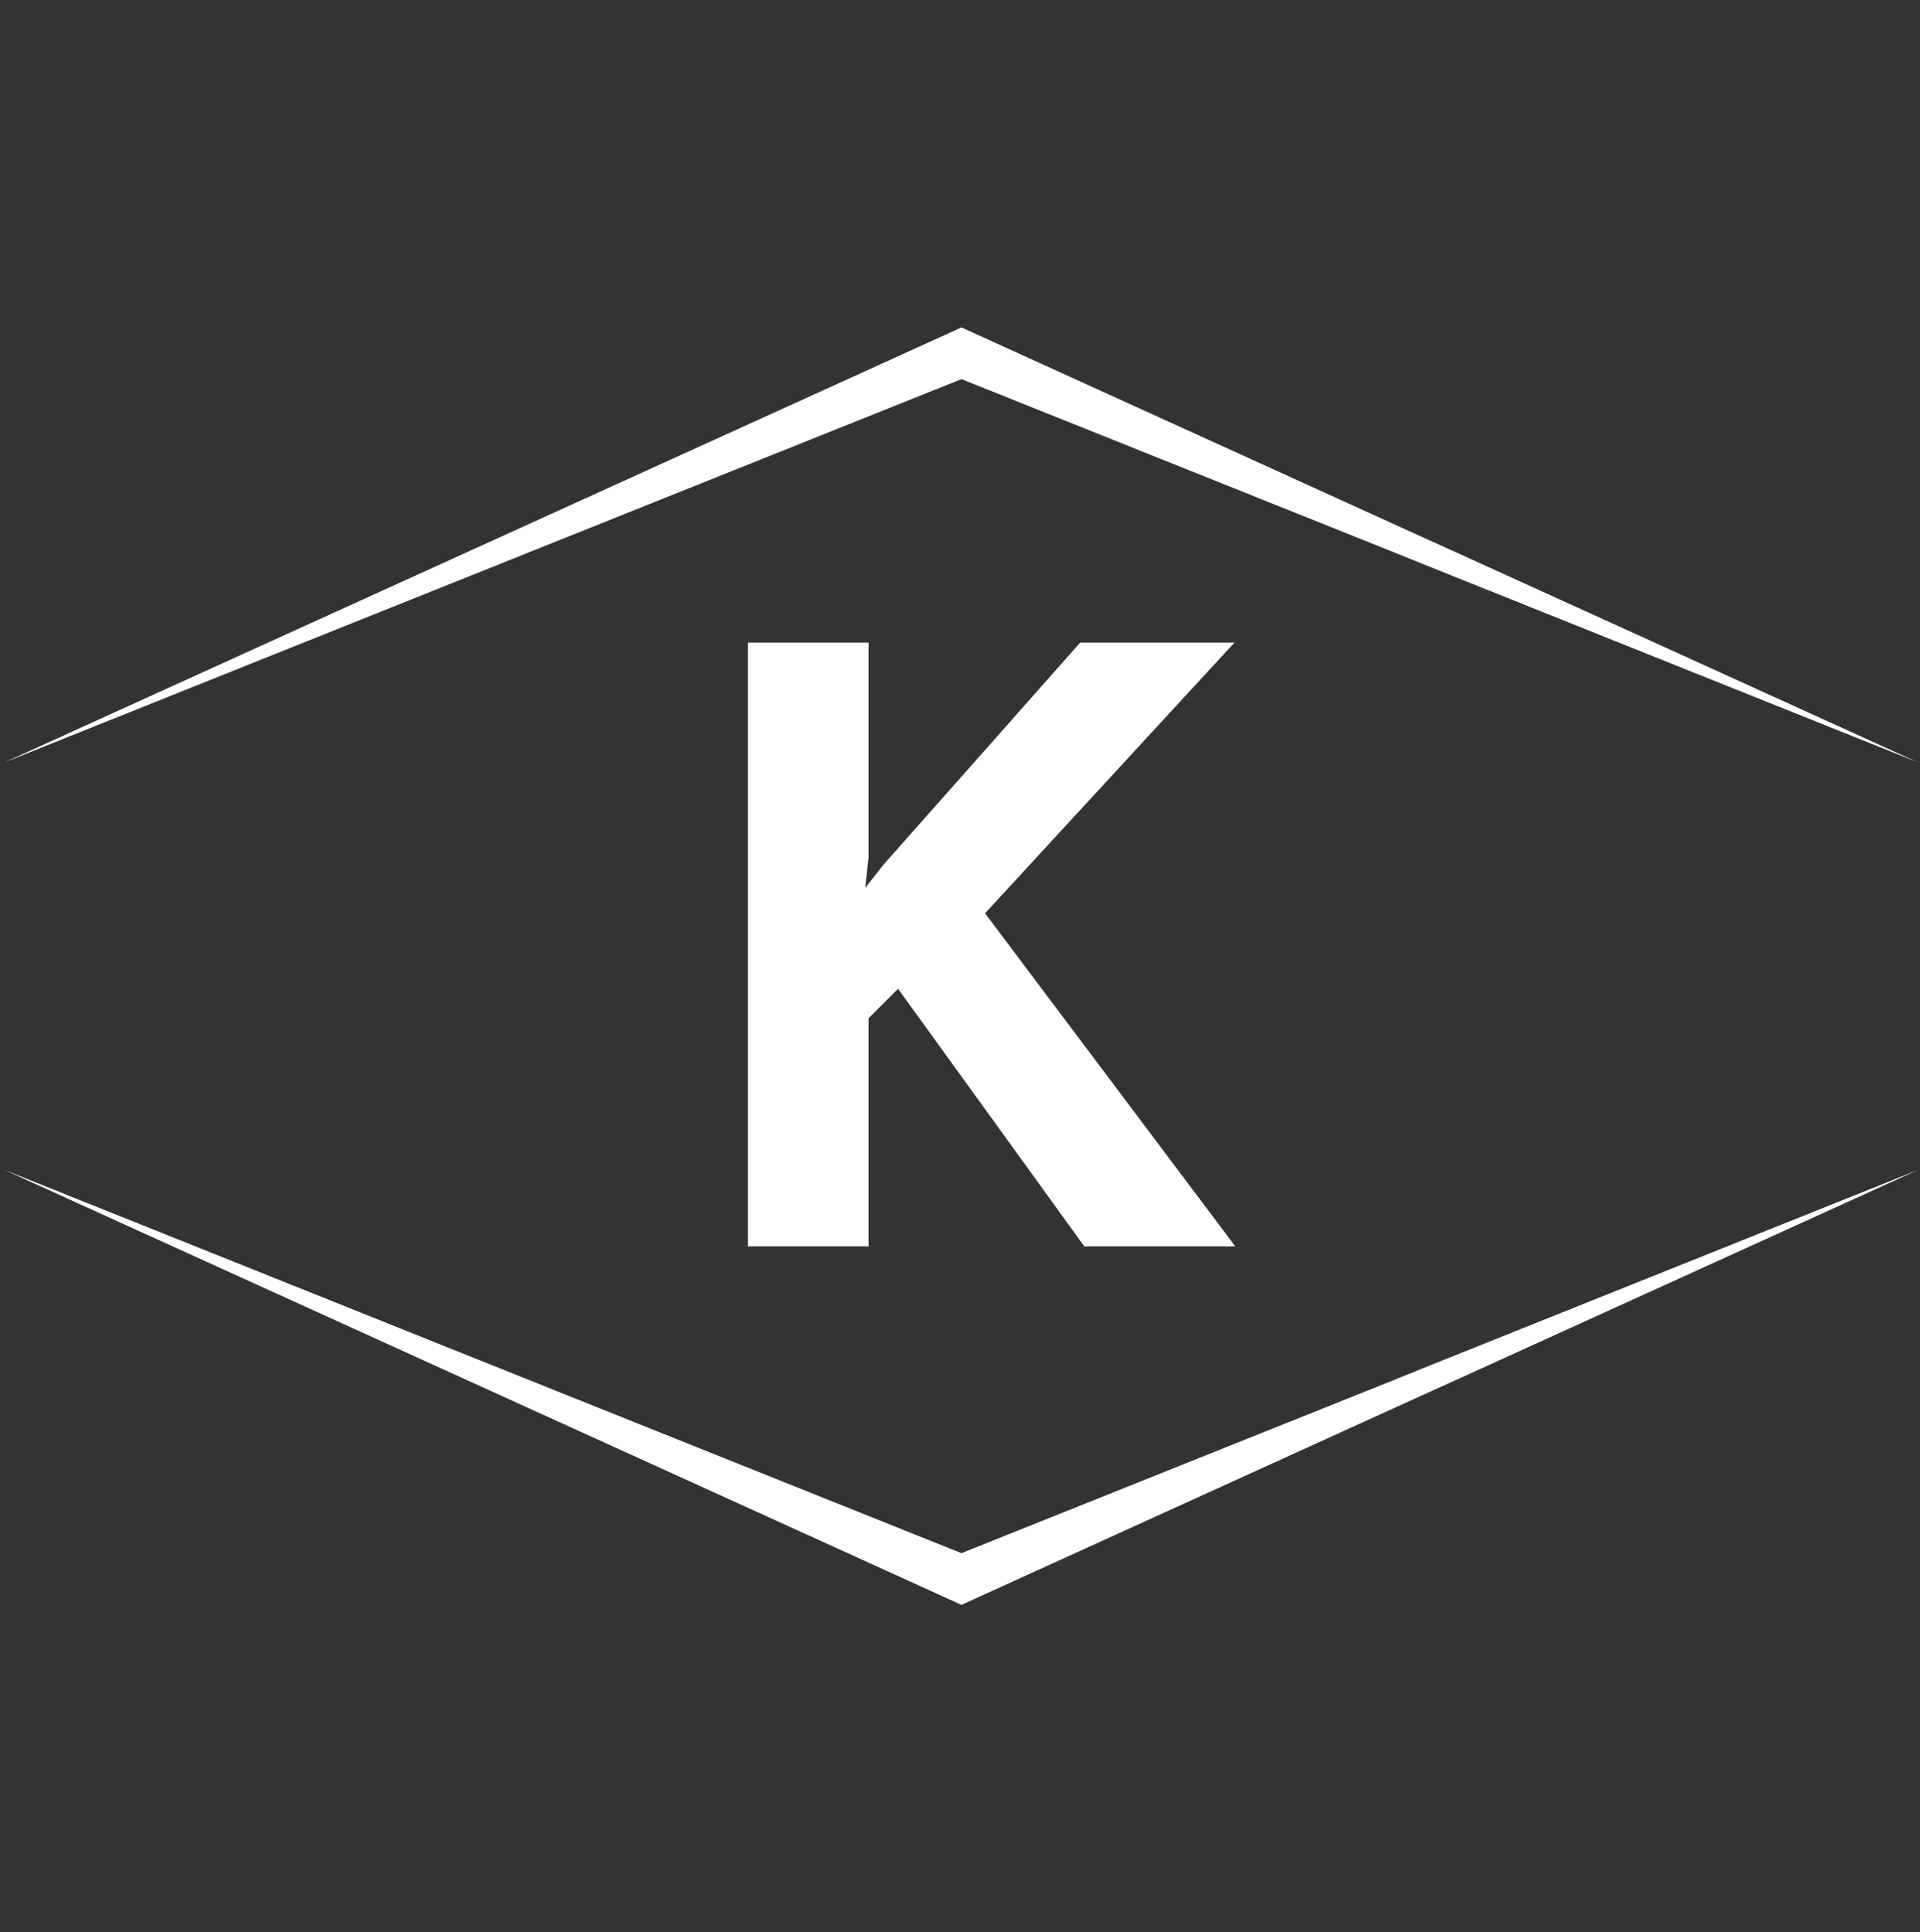
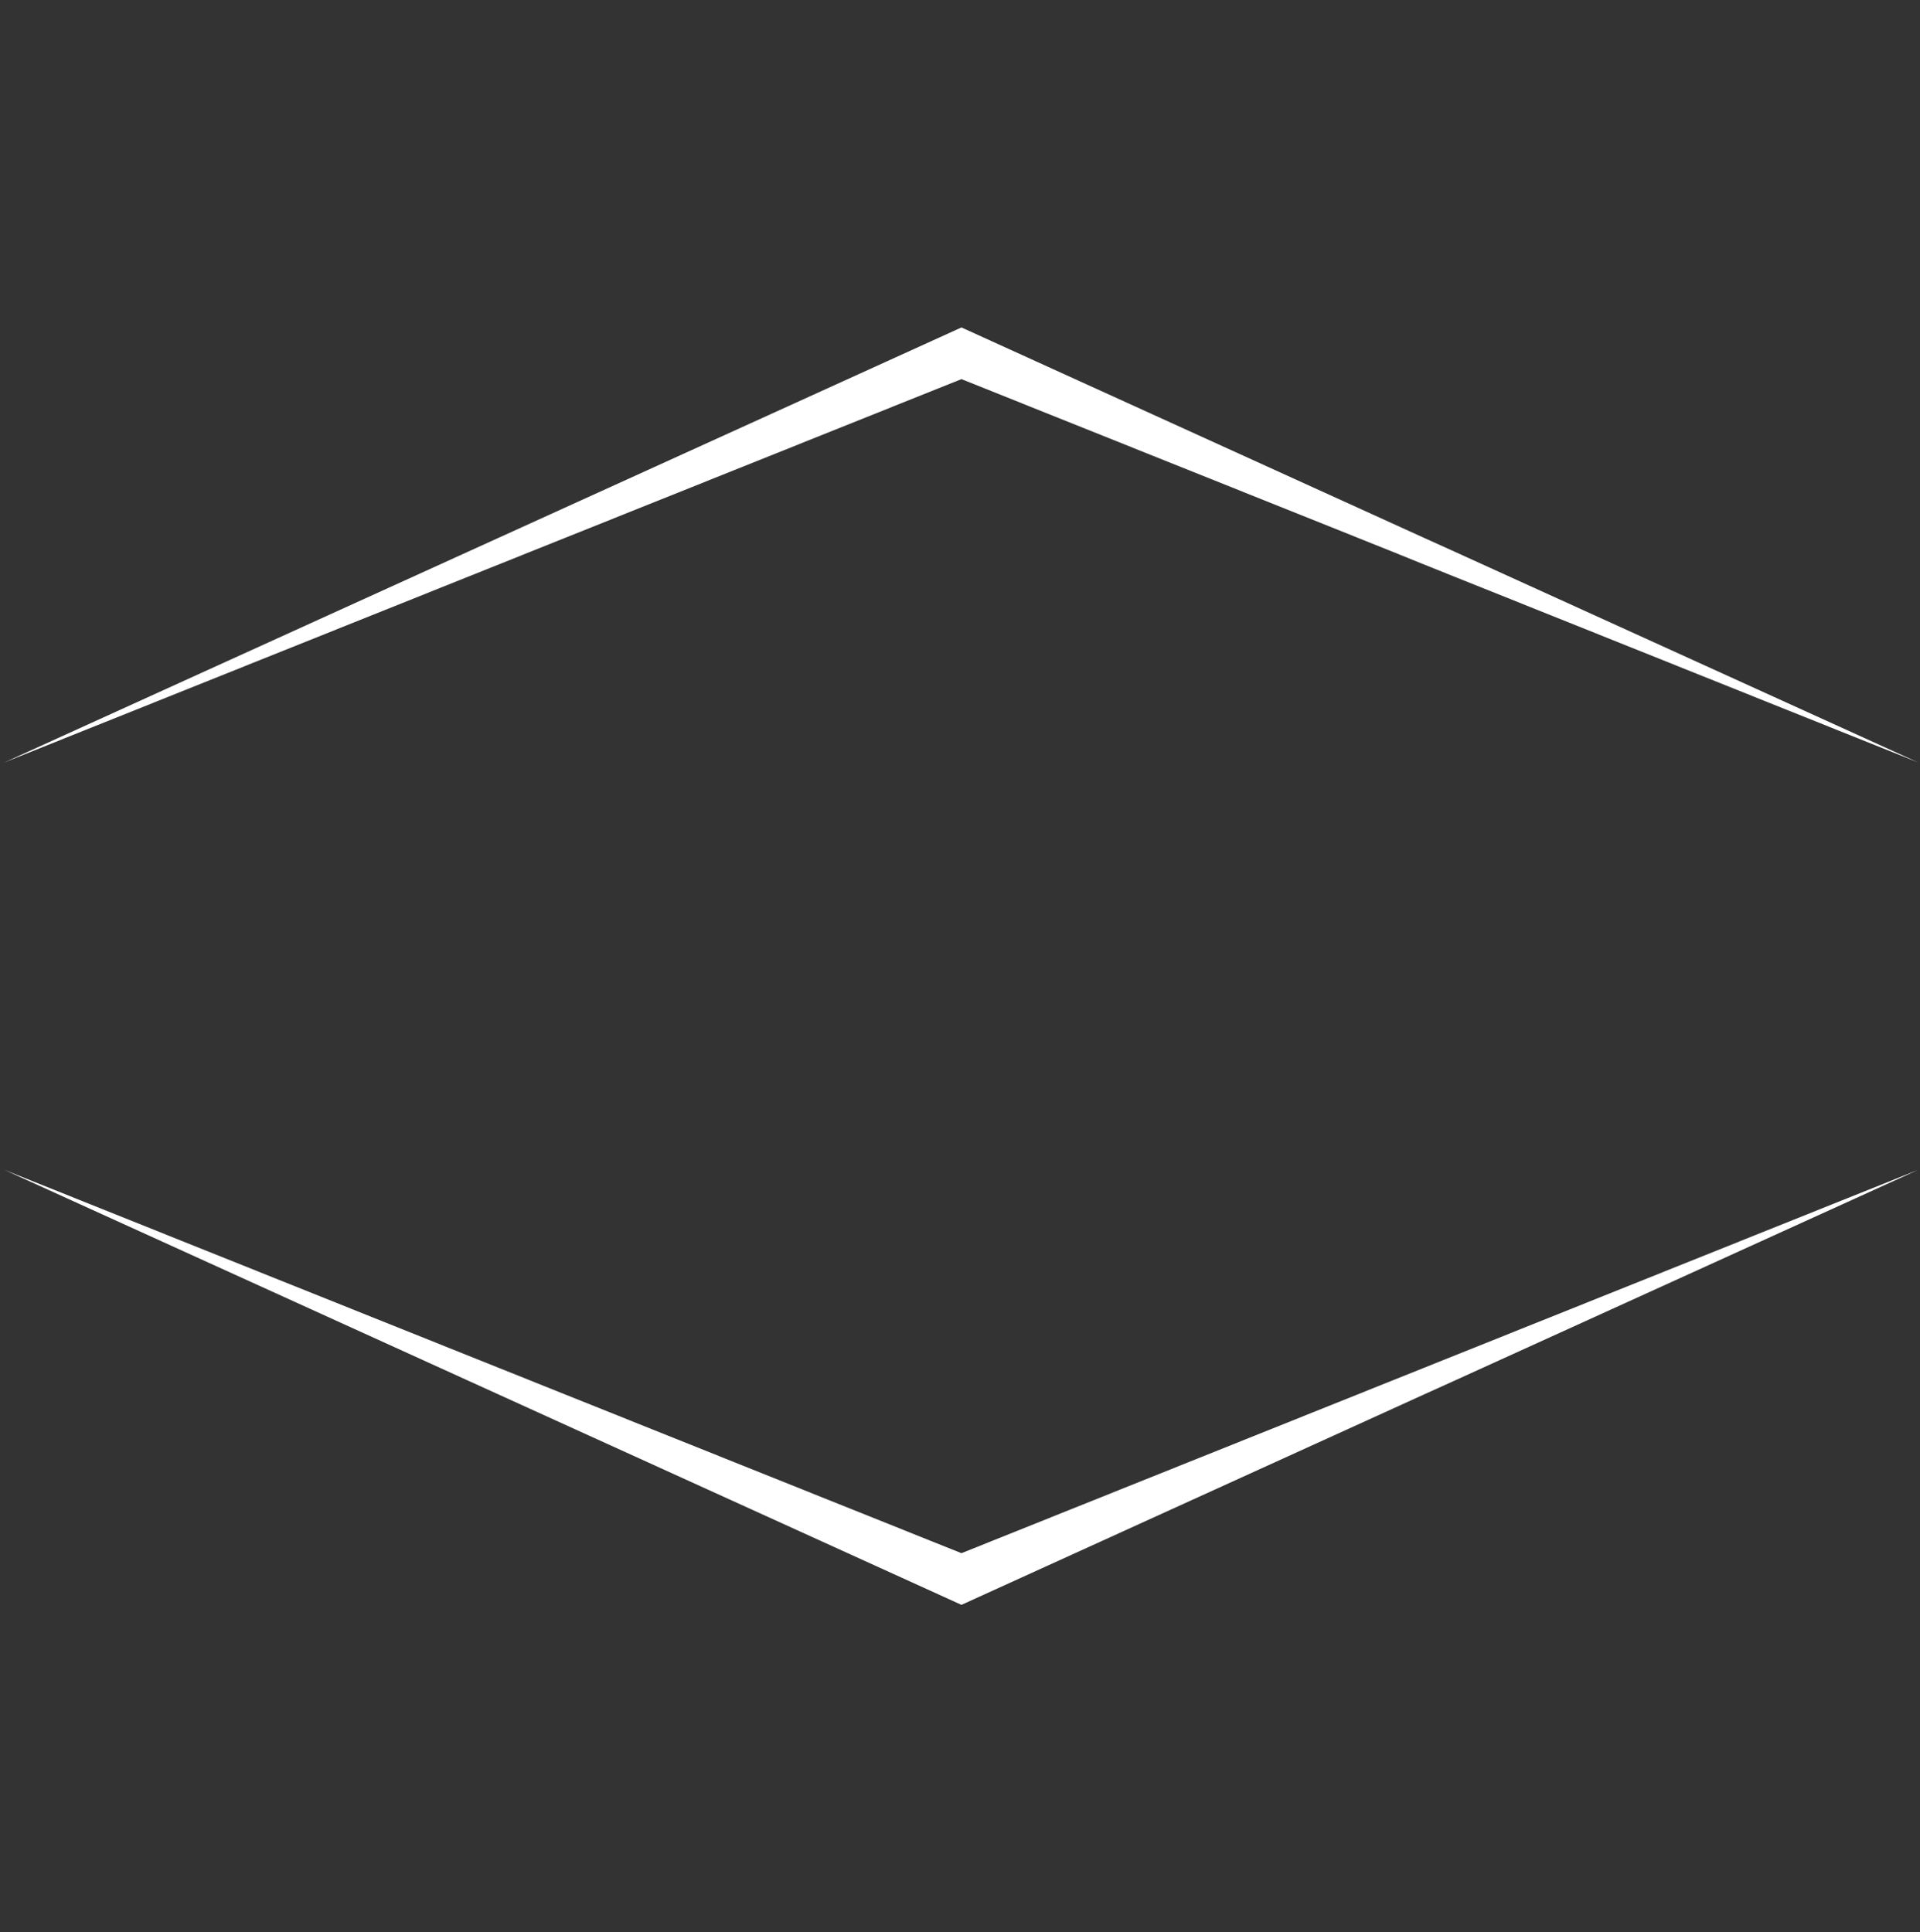
<svg xmlns="http://www.w3.org/2000/svg" width="928" height="934" viewBox="0 0 928 934" fill="none">
  <rect x="0" y="0" width="928" height="934" fill="#333333" stroke="none" />
-   <path d="M419.787 414.531L418.2 429.205L426.925 418.1L522.103 310.628H596.659L476.1 441.498L597.056 602.508H524.086L434.063 477.983L419.787 492.26V602.508H361.49V310.628H419.787V414.531Z" fill="white" />
-   <path d="M464.705 775.794L2.09 565.512L464.705 750.814L673.234 667.305L688.143 661.258L927.113 565.512L703.26 667.305L688.143 674.144L464.705 775.794Z" fill="white" />
+   <path d="M464.705 775.794L2.09 565.512L464.705 750.814L688.143 661.258L927.113 565.512L703.26 667.305L688.143 674.144L464.705 775.794Z" fill="white" />
  <path d="M464.705 158.29L2.09 368.572L464.705 183.27L673.234 266.778L688.143 272.825L927.113 368.572L703.26 266.778L688.143 259.939L464.705 158.29Z" fill="white" />
</svg>